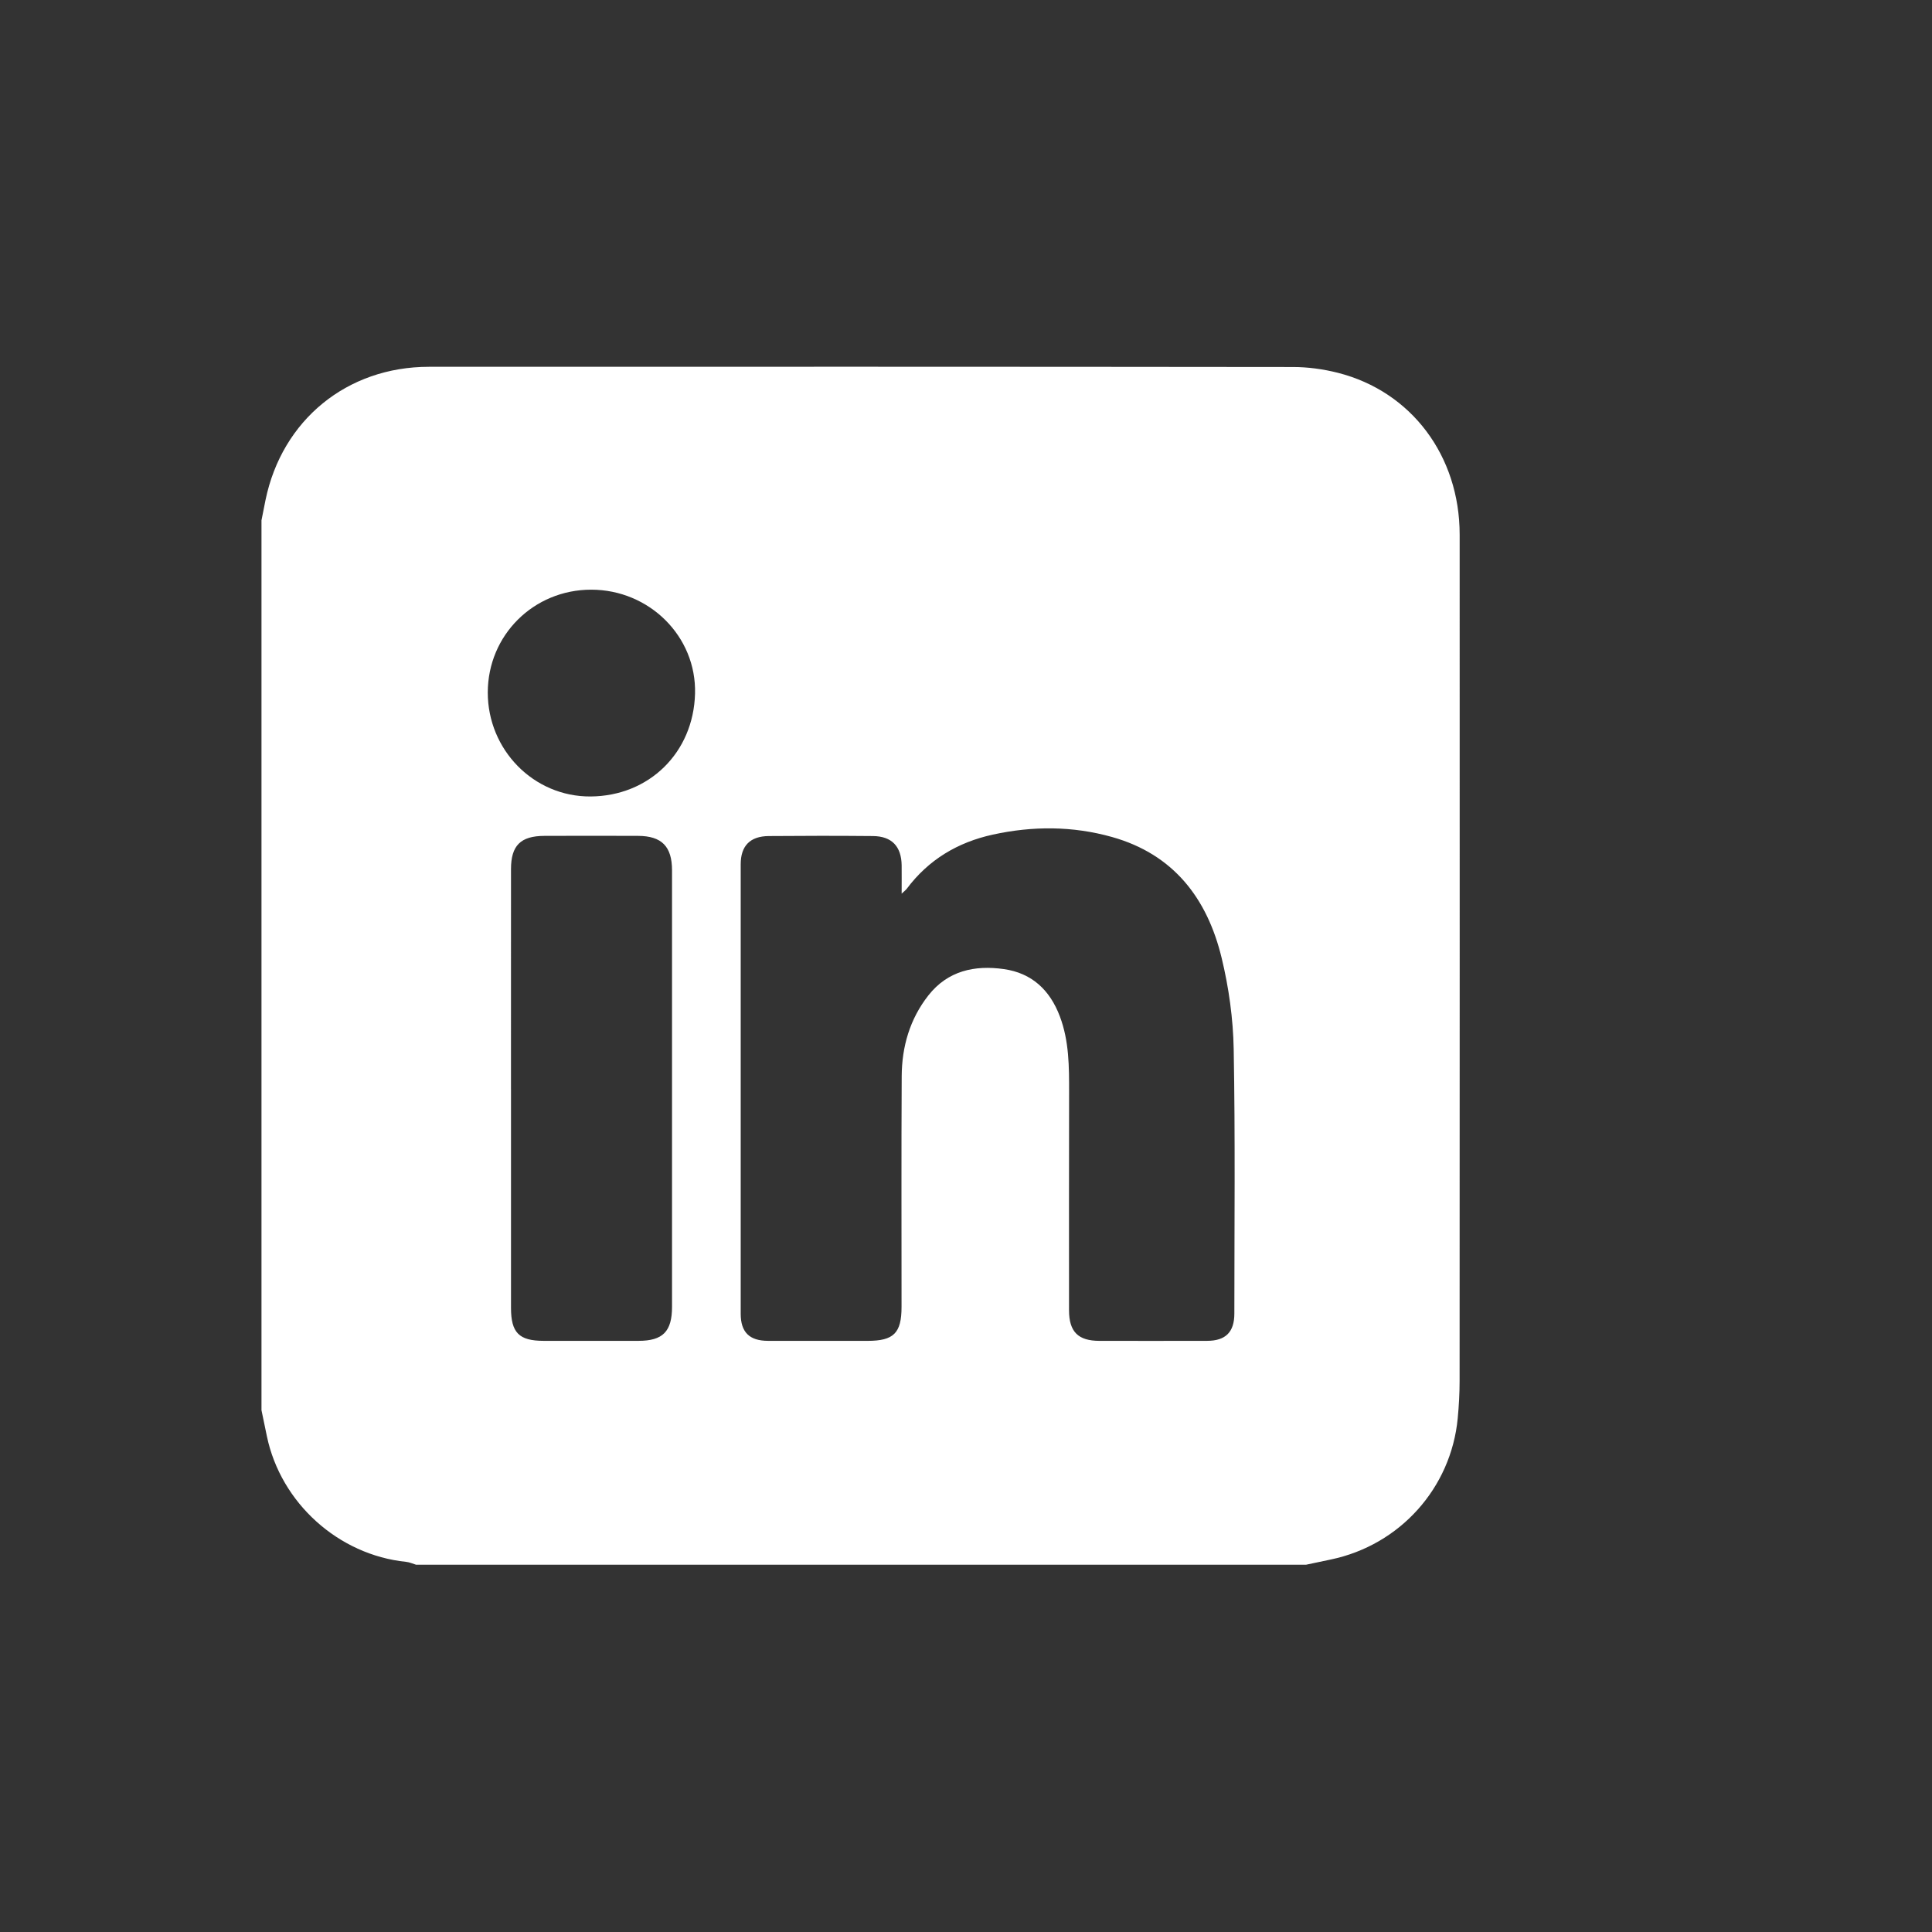
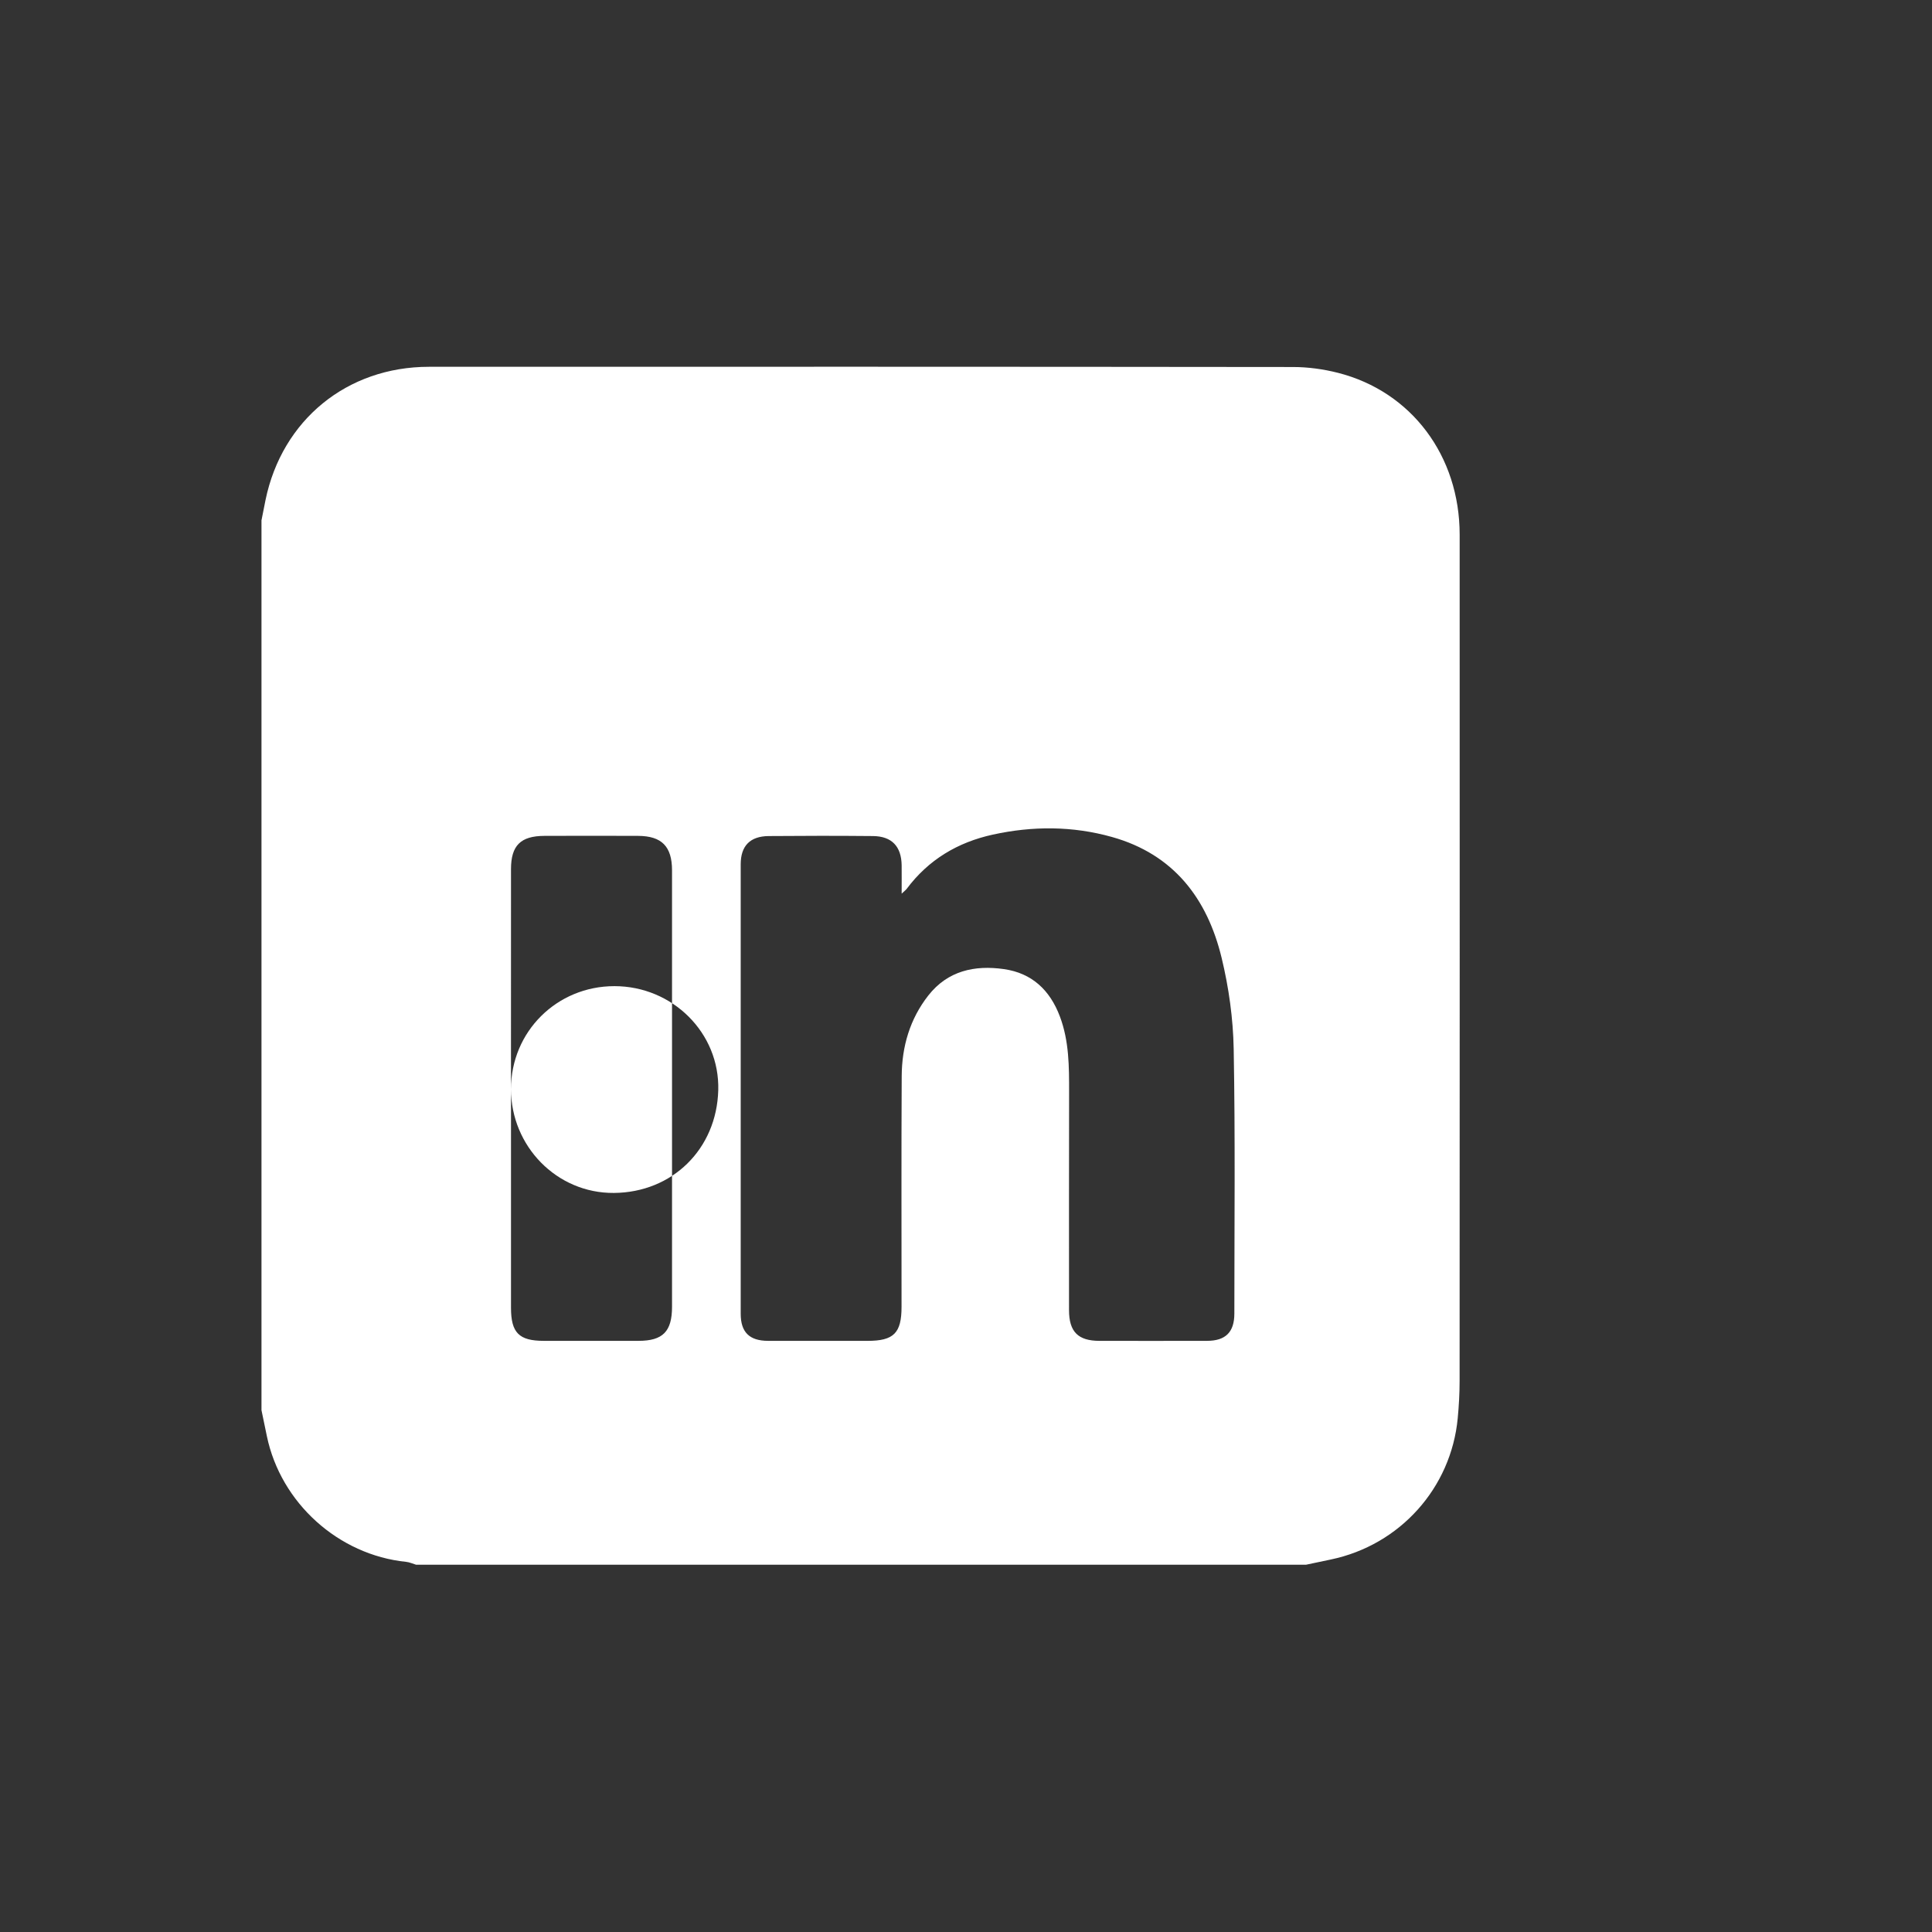
<svg xmlns="http://www.w3.org/2000/svg" id="Layer_1" data-name="Layer 1" viewBox="0 0 1080 1080">
  <rect x="0" y="0" width="1080" height="1080" fill="#333333" stroke="none" />
  <defs>
    <style>
      .cls-1 {
        fill: #fff;
      }
    </style>
  </defs>
-   <path class="cls-1" d="M146.17,788.29c0-165.8,0-331.6,0-497.41,.75-3.8,1.48-7.6,2.26-11.38,9.24-44.73,45.55-74.44,91.33-74.46,161-.05,322-.07,483.01,.12,8.4,0,17.01,1.18,25.16,3.25,41.1,10.46,68.02,46.44,68.03,90.45,.04,157.7,.03,315.39-.03,473.09,0,6.95-.39,13.93-1.05,20.86-3.71,39.06-32.35,70.88-70.89,78.95-4.63,.97-9.26,1.95-13.9,2.93H232.58c-1.84-.55-3.64-1.41-5.52-1.6-37.88-3.87-70.1-32.91-77.88-70.27-1.01-4.84-2.01-9.68-3.01-14.52ZM504.03,499.55c0-6.22,.05-11.01,0-15.79-.13-10.59-5.5-16.31-16.04-16.4-19.41-.18-38.83-.17-58.25,0-10.47,.09-15.68,5.51-15.68,15.78-.02,83.76-.02,167.51,0,251.27,0,10.3,4.88,15.11,15.26,15.13,18.54,.04,37.09,.02,55.63,.01,14.68,0,19.02-4.33,19.02-19.06,.01-42.97-.15-85.94,.09-128.91,.09-16.49,4.54-31.91,14.87-45.09,10.86-13.86,25.93-17.09,42.3-14.75,15.6,2.23,25.68,11.7,31.24,26.44,5.21,13.81,5.18,28.14,5.16,42.52-.04,40.57-.09,81.14-.04,121.71,.01,12.12,5.12,17.13,17.03,17.14,20.07,.02,40.14,.04,60.21-.01,10.3-.03,15.18-4.9,15.18-15.25,.01-49.29,.53-98.6-.37-147.88-.31-17.04-2.73-34.36-6.74-50.94-8.04-33.22-26.84-57.92-61.31-67.59-22.01-6.18-44.3-6.2-66.58-1.33-19.65,4.3-35.98,14.03-48.14,30.3-.49,.66-1.2,1.16-2.84,2.7Zm-218.38,109.2c0,40.77-.02,81.53,0,122.3,0,13.99,4.5,18.48,18.28,18.49,17.66,0,35.32,0,52.99,0,13.6,0,18.75-5.2,18.75-19.06,.02-81.31,.02-162.63,0-243.94,0-13.37-5.76-19.23-19.01-19.28-17.44-.07-34.89-.06-52.33,0-13.29,.04-18.67,5.38-18.68,18.55-.03,40.98,0,81.97-.01,122.95Zm-12.98-221.63c-.02,31.9,25.52,58.34,57.52,58.11,32.61-.24,57.45-24.44,58.34-57.46,.86-32.08-25.65-58.13-58.02-58.14-32.22-.01-57.82,25.43-57.84,57.5Z" />
+   <path class="cls-1" d="M146.17,788.29c0-165.8,0-331.6,0-497.41,.75-3.8,1.48-7.6,2.26-11.38,9.24-44.73,45.55-74.44,91.33-74.46,161-.05,322-.07,483.01,.12,8.4,0,17.01,1.18,25.16,3.25,41.1,10.46,68.02,46.44,68.03,90.45,.04,157.7,.03,315.39-.03,473.09,0,6.95-.39,13.93-1.05,20.86-3.71,39.06-32.35,70.88-70.89,78.95-4.63,.97-9.26,1.95-13.9,2.93H232.58c-1.84-.55-3.64-1.41-5.52-1.6-37.88-3.87-70.1-32.91-77.88-70.27-1.01-4.84-2.01-9.68-3.01-14.52ZM504.03,499.55c0-6.22,.05-11.01,0-15.79-.13-10.59-5.5-16.31-16.04-16.4-19.41-.18-38.83-.17-58.25,0-10.47,.09-15.68,5.51-15.68,15.78-.02,83.76-.02,167.51,0,251.27,0,10.3,4.88,15.11,15.26,15.13,18.54,.04,37.09,.02,55.63,.01,14.68,0,19.02-4.33,19.02-19.06,.01-42.97-.15-85.94,.09-128.91,.09-16.49,4.54-31.91,14.87-45.09,10.86-13.86,25.93-17.09,42.3-14.75,15.6,2.23,25.68,11.7,31.24,26.44,5.21,13.81,5.18,28.14,5.16,42.52-.04,40.57-.09,81.14-.04,121.71,.01,12.12,5.12,17.13,17.03,17.14,20.07,.02,40.14,.04,60.21-.01,10.3-.03,15.18-4.9,15.18-15.25,.01-49.29,.53-98.6-.37-147.88-.31-17.04-2.73-34.36-6.74-50.94-8.04-33.22-26.84-57.92-61.31-67.59-22.01-6.18-44.3-6.2-66.58-1.33-19.65,4.3-35.98,14.03-48.14,30.3-.49,.66-1.2,1.16-2.84,2.7Zm-218.38,109.2c0,40.77-.02,81.53,0,122.3,0,13.99,4.5,18.48,18.28,18.49,17.66,0,35.32,0,52.99,0,13.6,0,18.75-5.2,18.75-19.06,.02-81.31,.02-162.63,0-243.94,0-13.37-5.76-19.23-19.01-19.28-17.44-.07-34.89-.06-52.33,0-13.29,.04-18.67,5.38-18.68,18.55-.03,40.98,0,81.97-.01,122.95Zc-.02,31.9,25.52,58.34,57.52,58.11,32.61-.24,57.45-24.44,58.34-57.46,.86-32.08-25.65-58.13-58.02-58.14-32.22-.01-57.82,25.43-57.84,57.5Z" />
</svg>